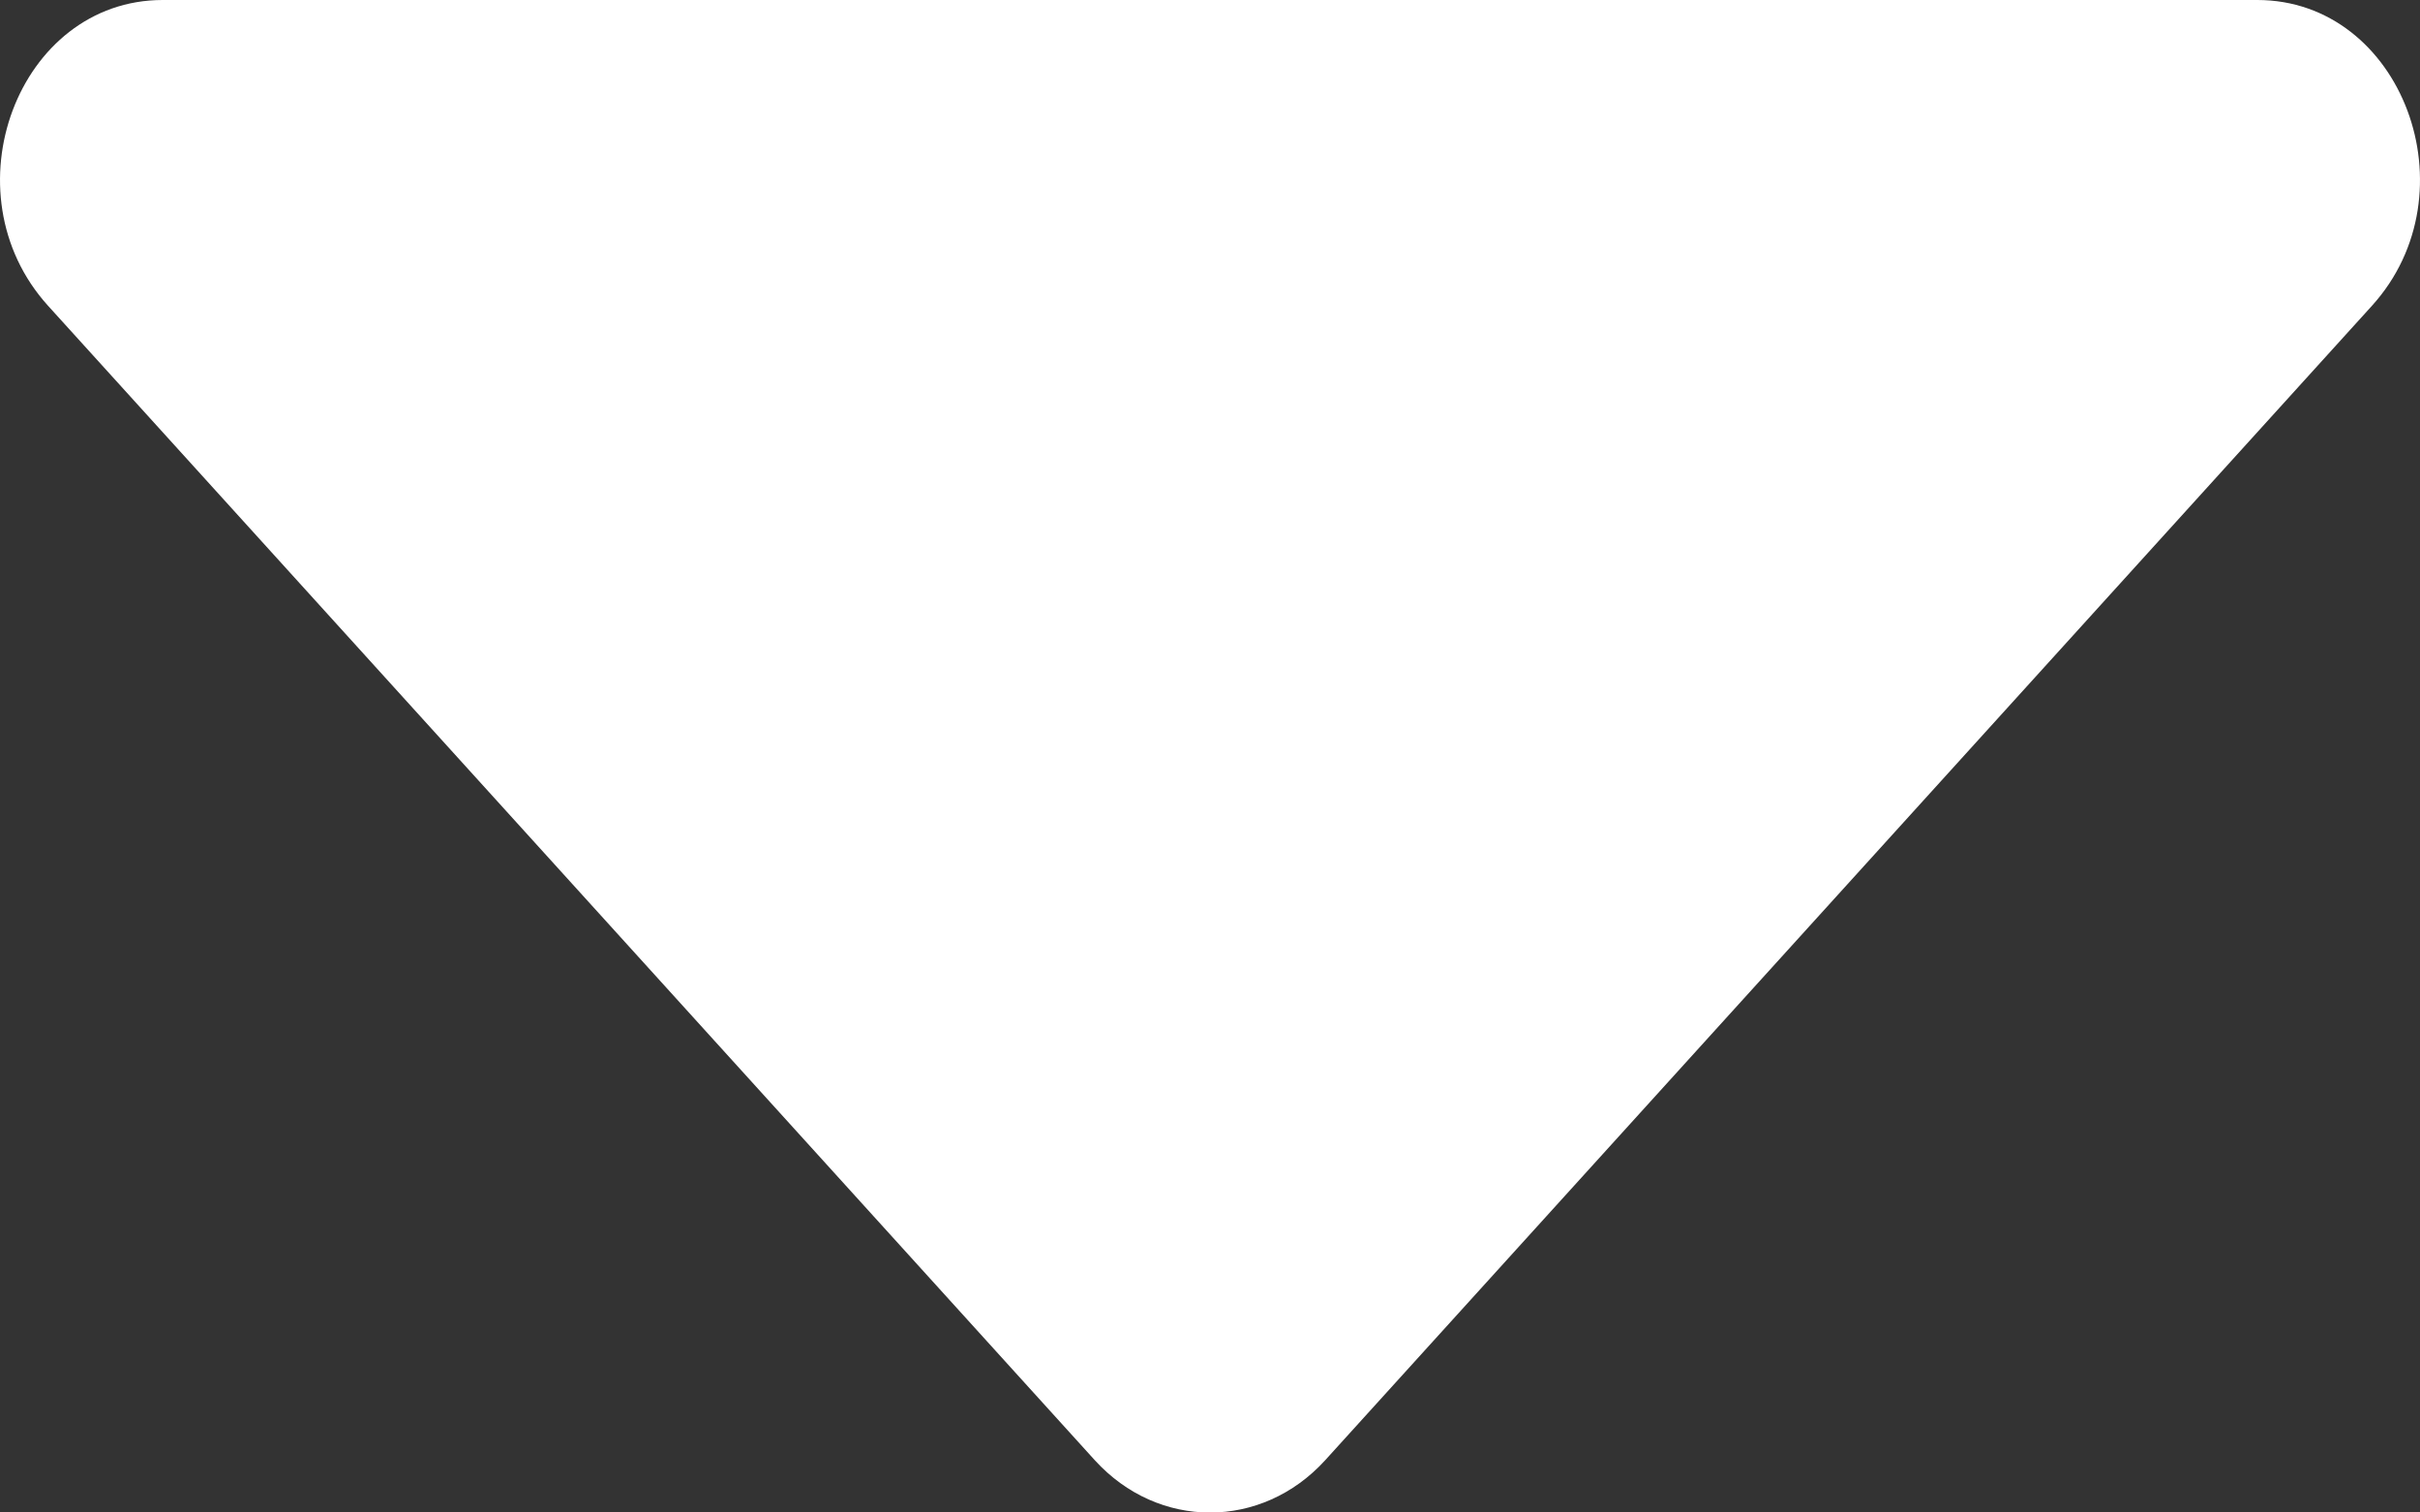
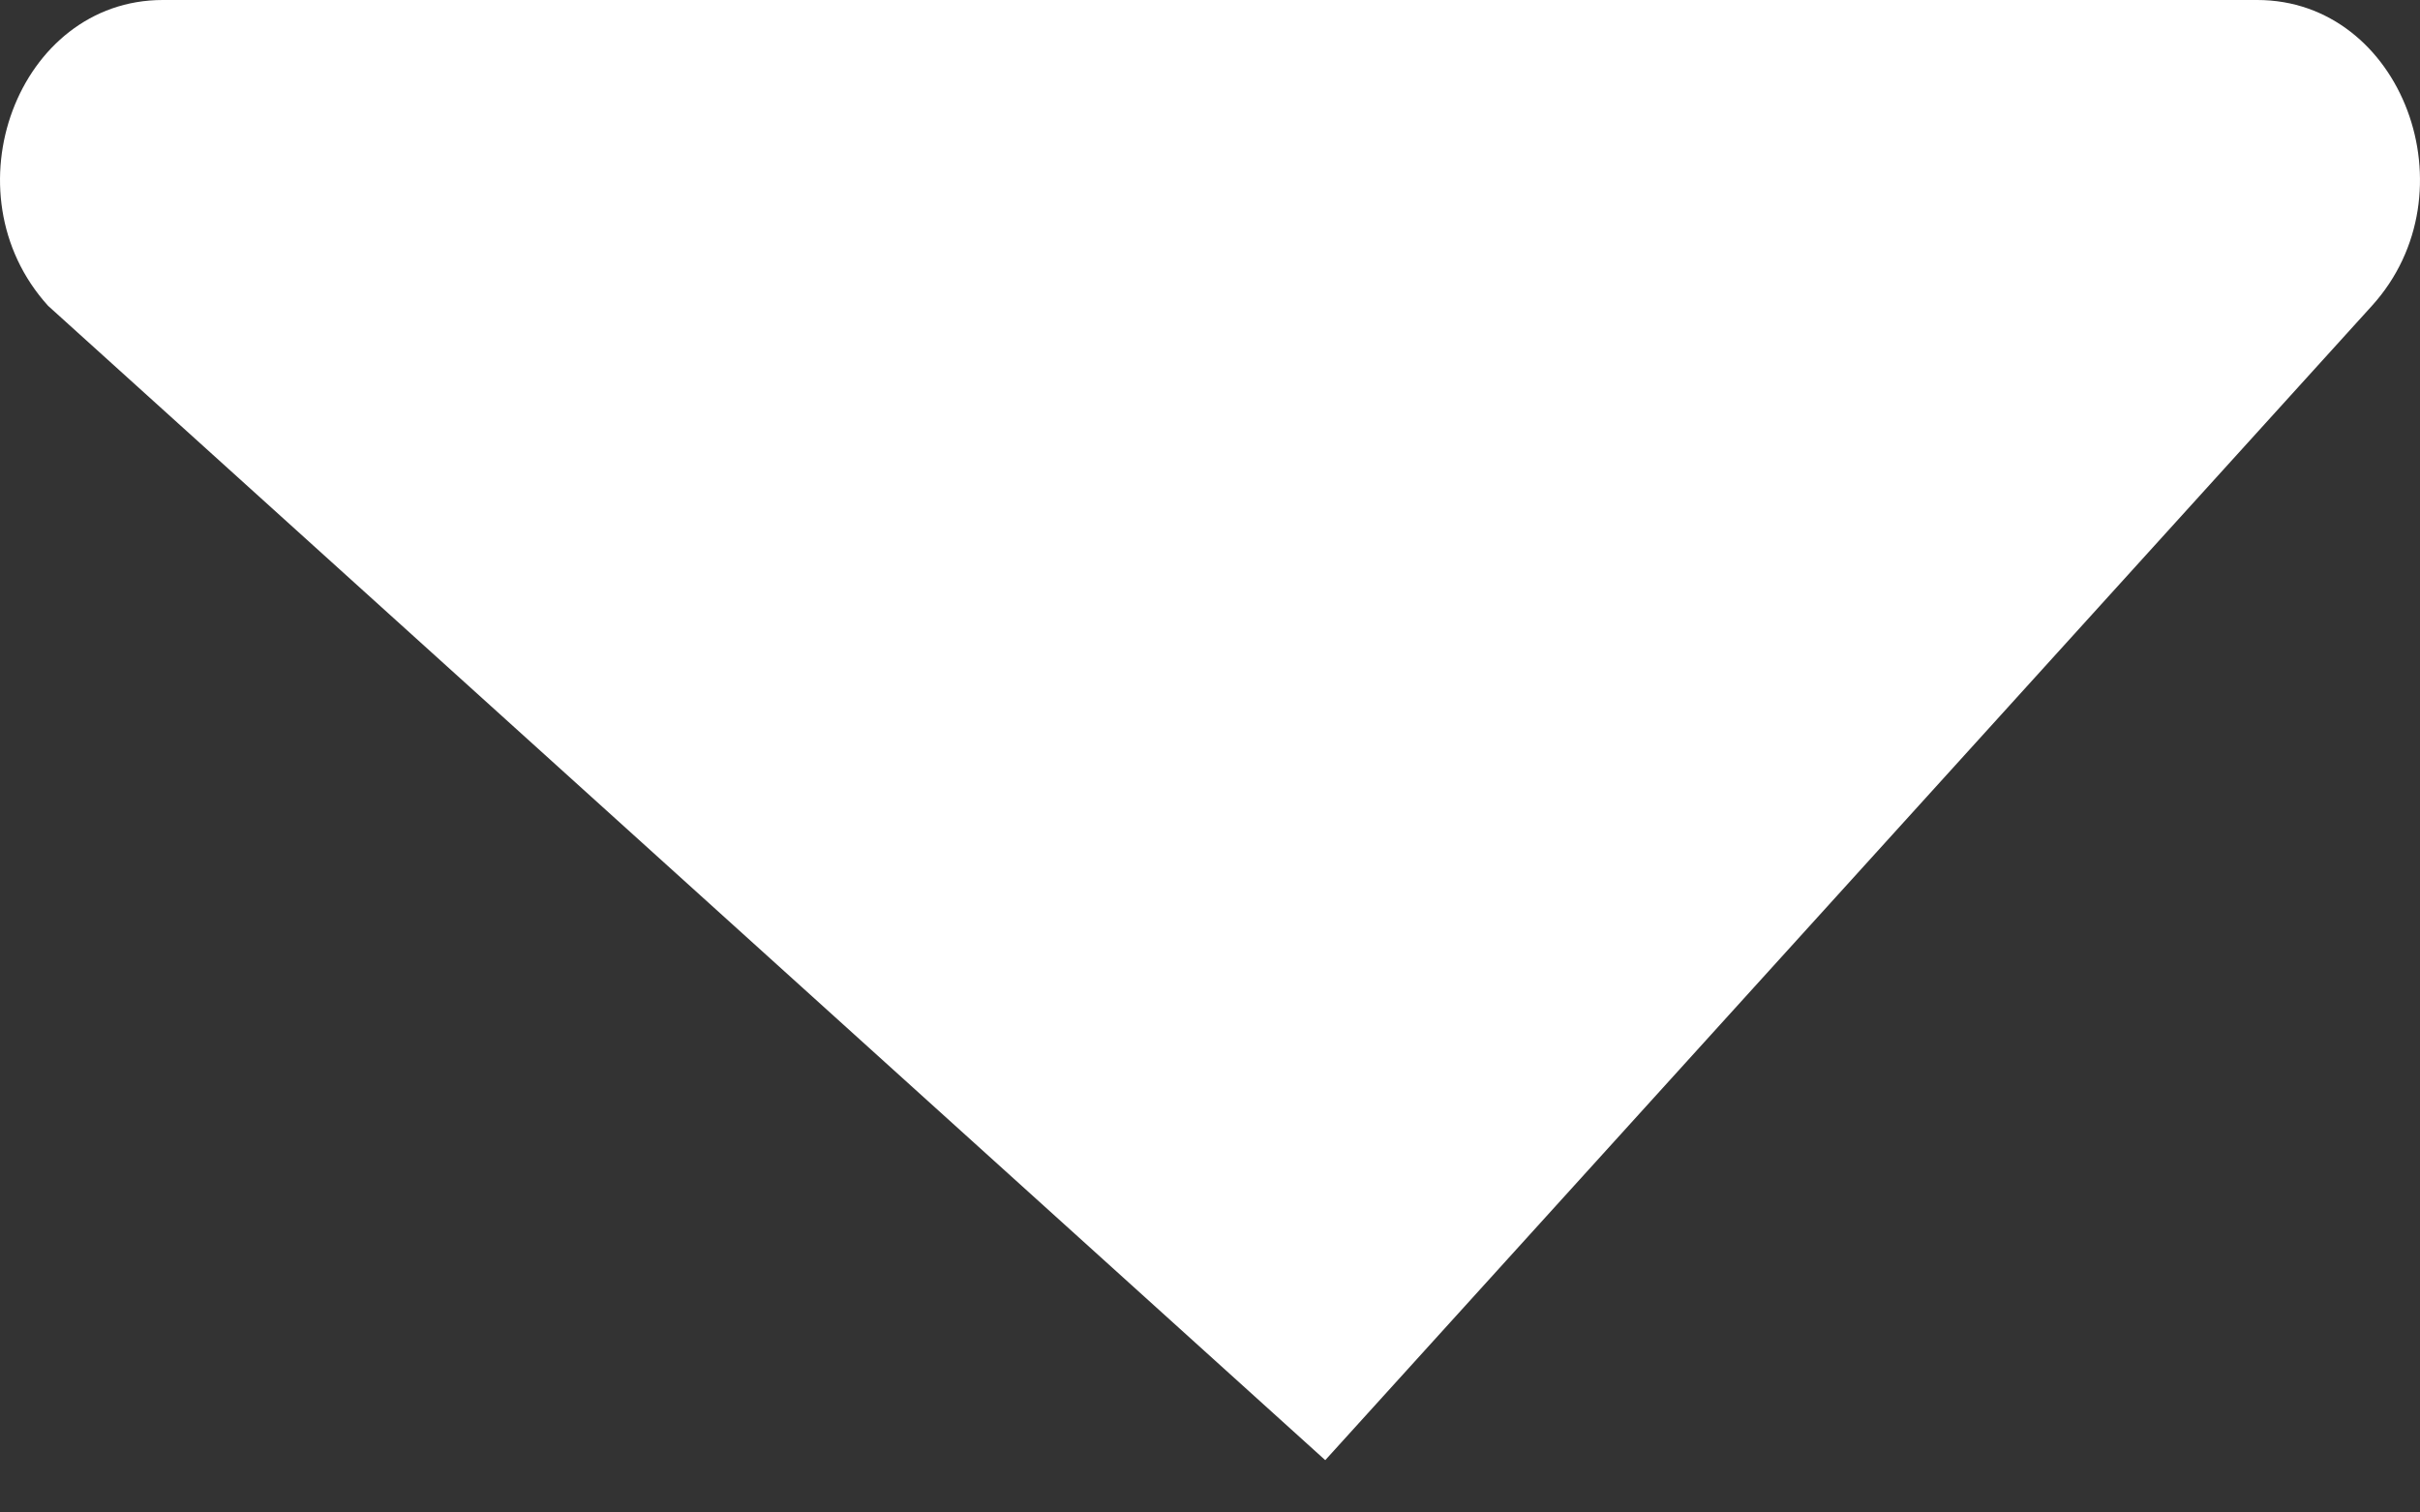
<svg xmlns="http://www.w3.org/2000/svg" width="8" height="5" viewBox="0 0 8 5" fill="none">
  <rect x="0" y="0" width="8" height="5" fill="#333333" stroke="none" />
-   <path d="M0.538 0H7.462C7.941 0 8.18 0.637 7.841 1.011L4.381 4.827C4.171 5.058 3.829 5.058 3.619 4.827L0.159 1.011C-0.18 0.637 0.059 0 0.538 0Z" fill="white" />
+   <path d="M0.538 0H7.462C7.941 0 8.18 0.637 7.841 1.011L4.381 4.827L0.159 1.011C-0.18 0.637 0.059 0 0.538 0Z" fill="white" />
</svg>